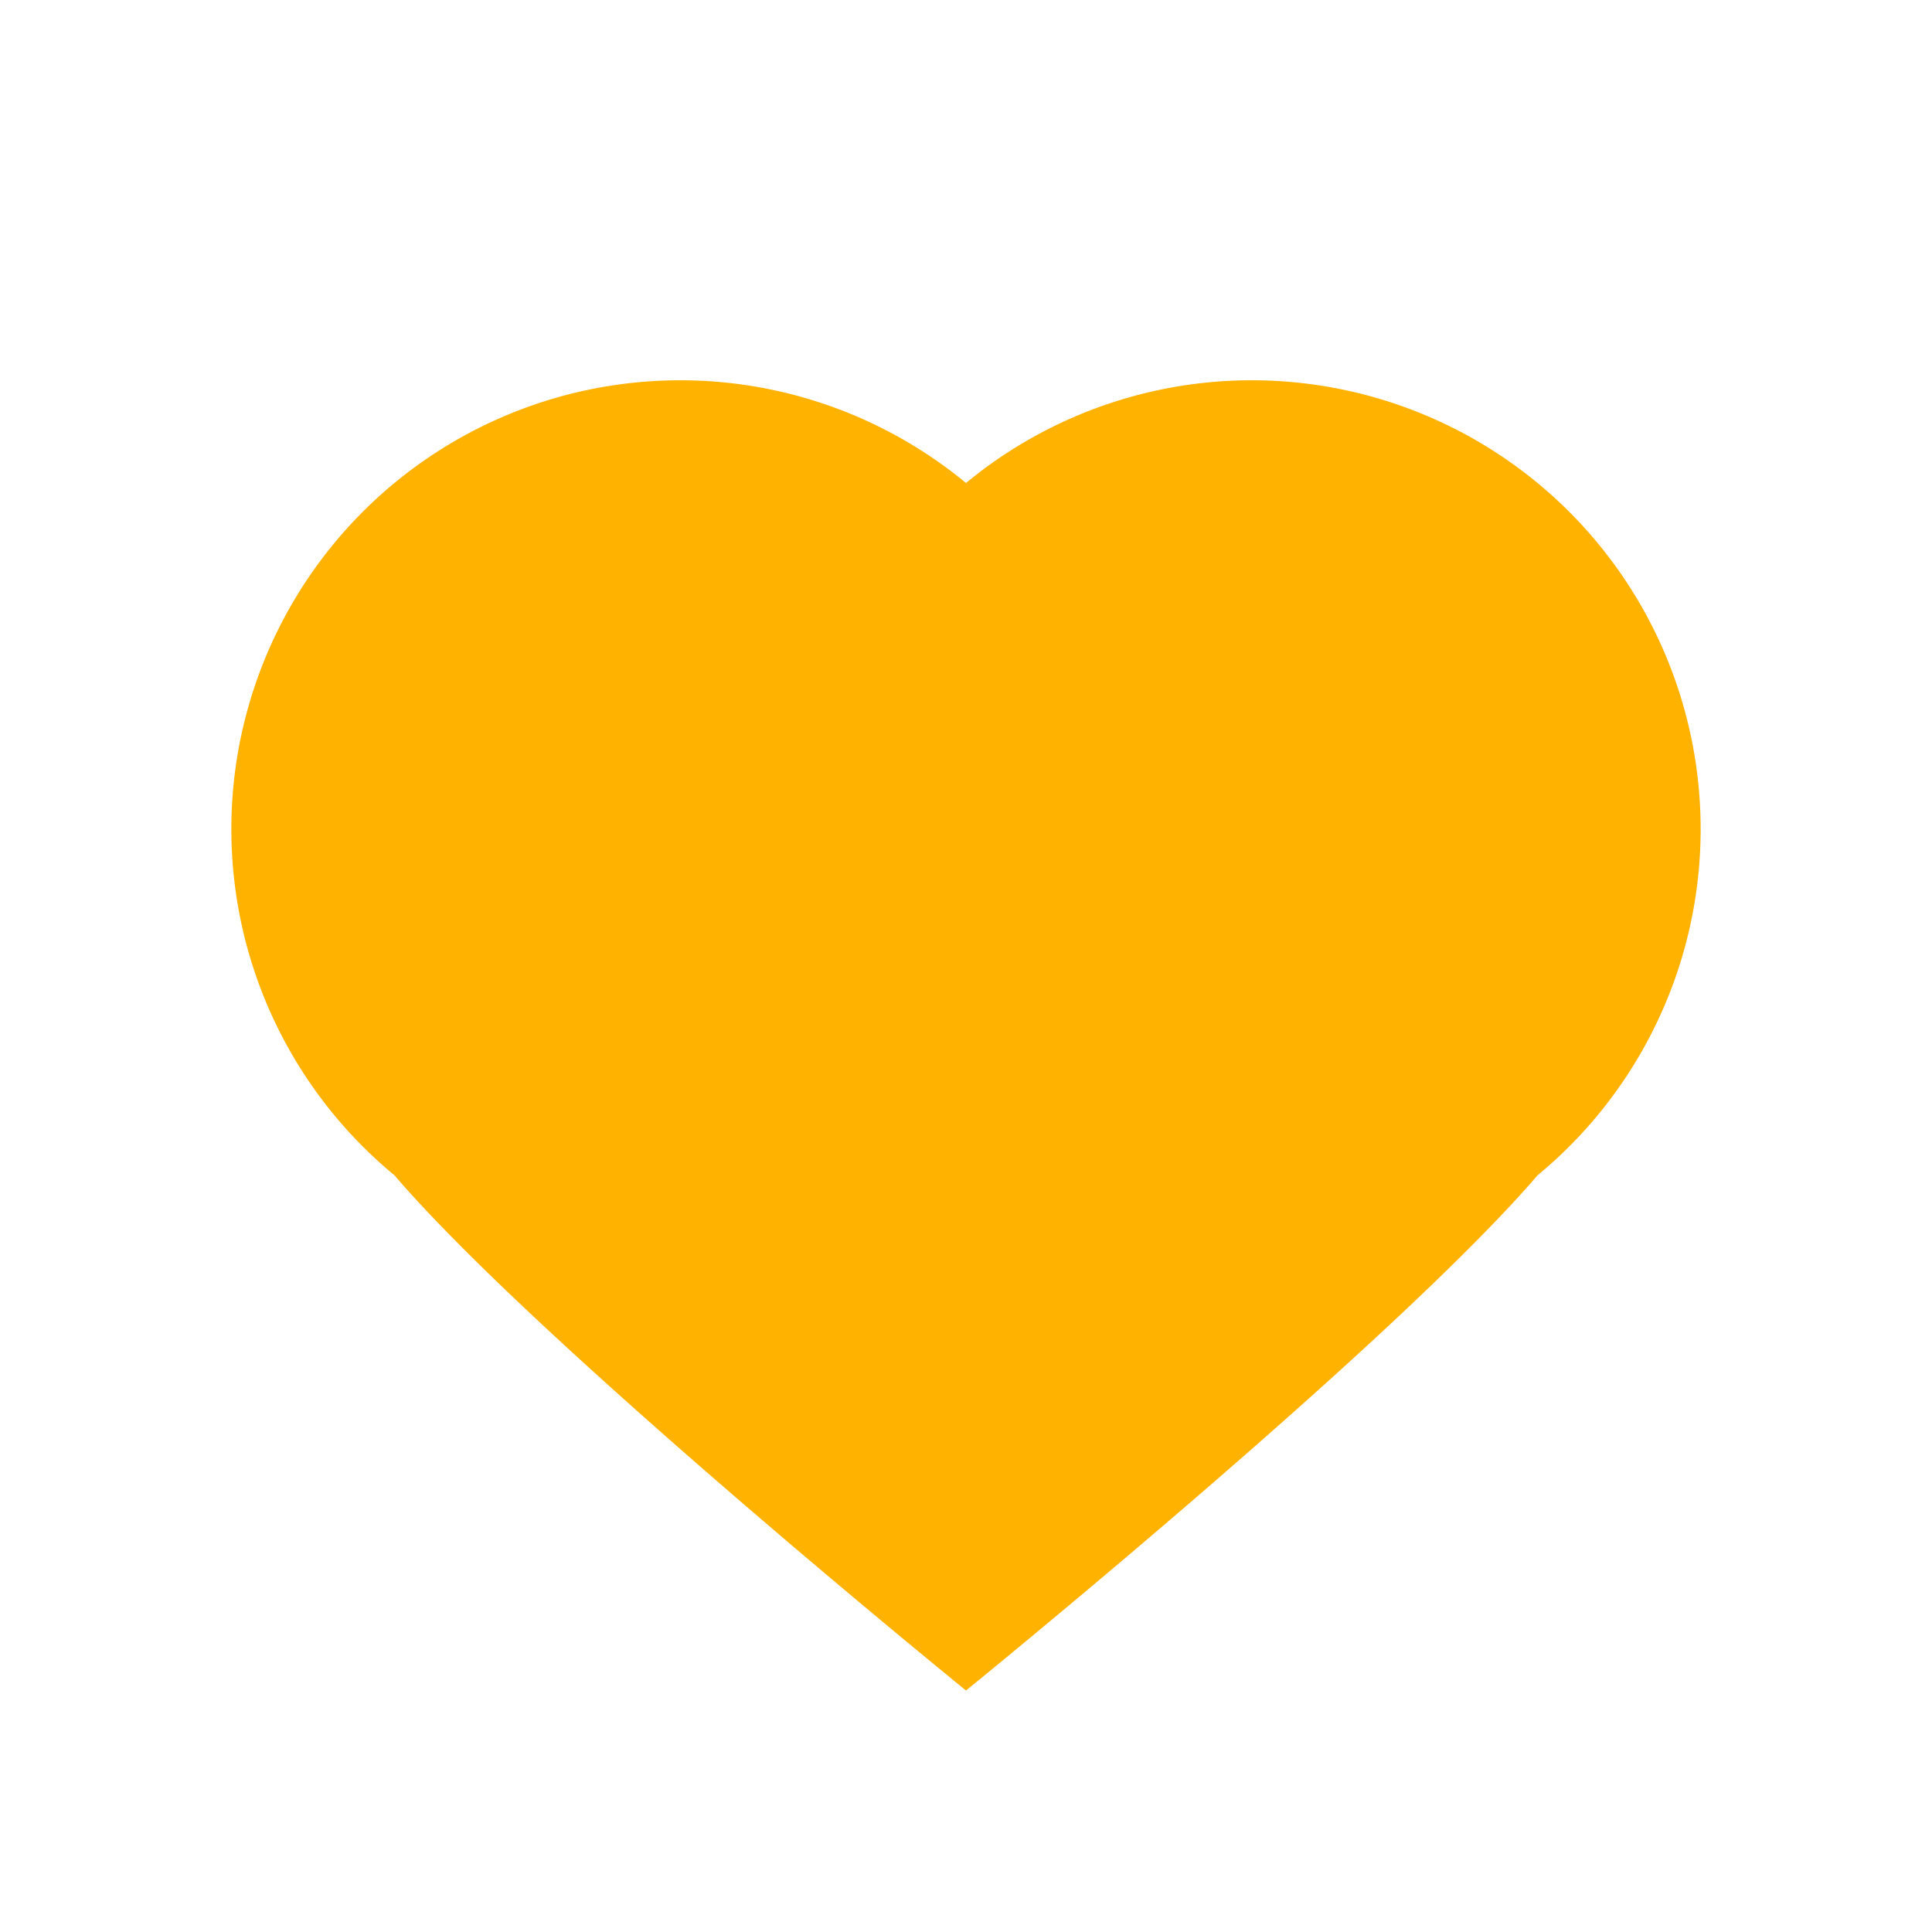
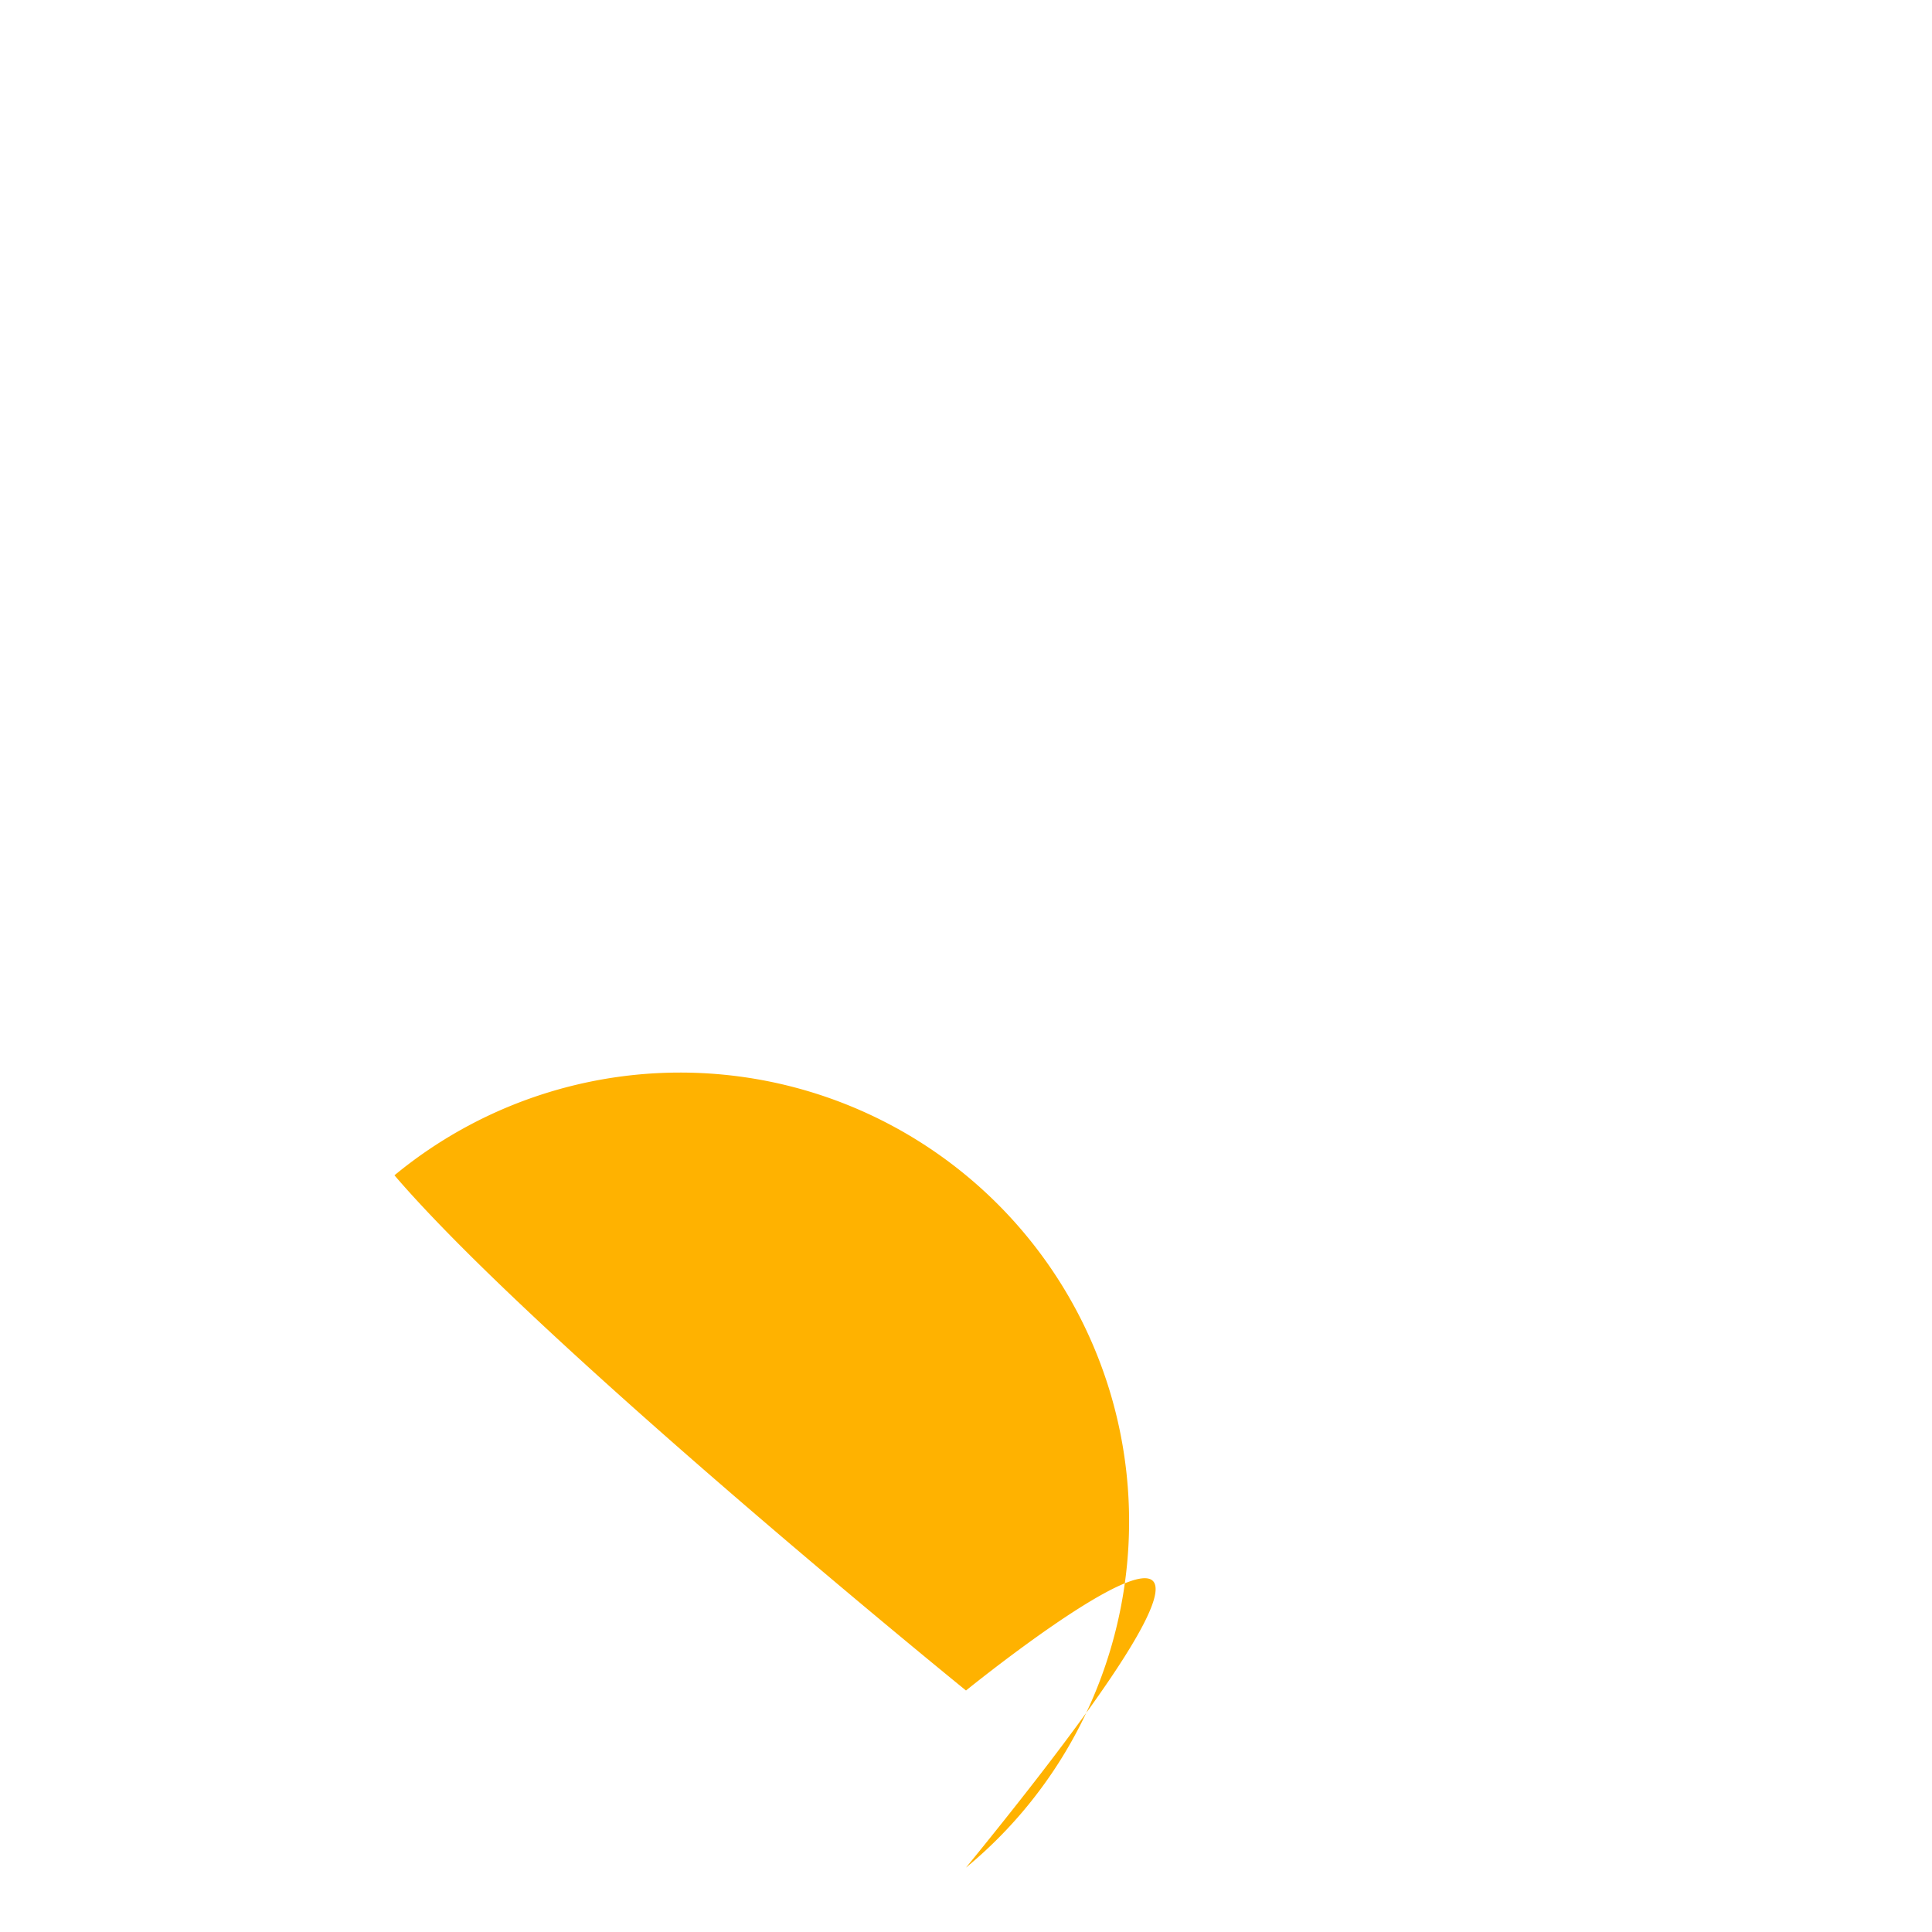
<svg xmlns="http://www.w3.org/2000/svg" width="24" height="24" viewBox="0 0 24 24">
-   <path d="M12 21s-5.3-4.3-7.1-6.4A5 5 0 0 1 12 6a5 5 0 0 1 7.1 8.6C17.3 16.7 12 21 12 21z" fill="#FFB200" />
+   <path d="M12 21s-5.3-4.3-7.1-6.4a5 5 0 0 1 7.1 8.6C17.3 16.7 12 21 12 21z" fill="#FFB200" />
</svg>